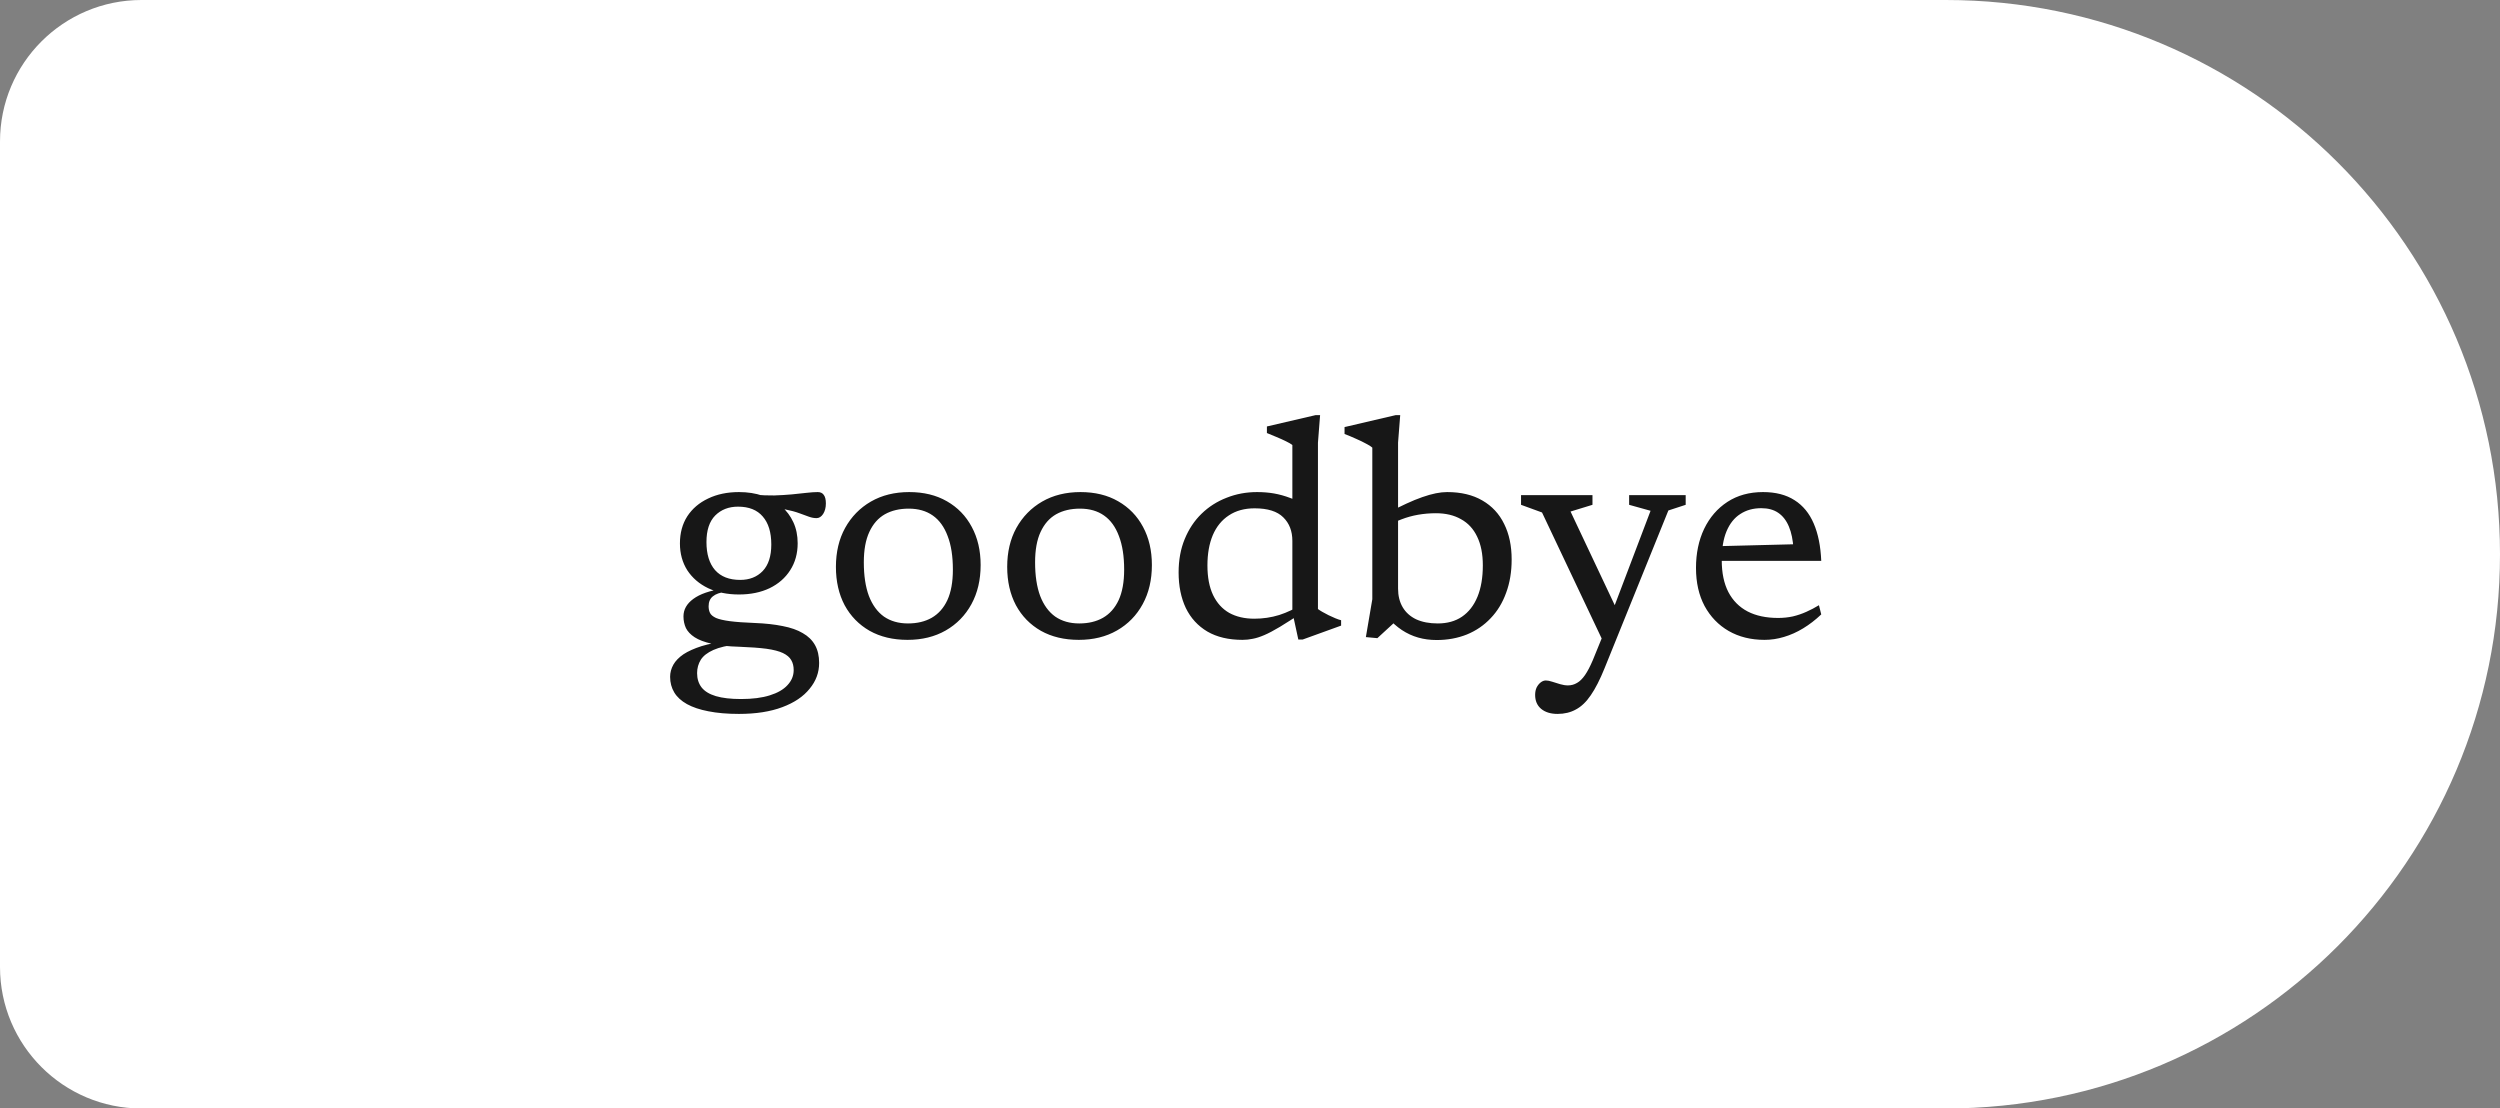
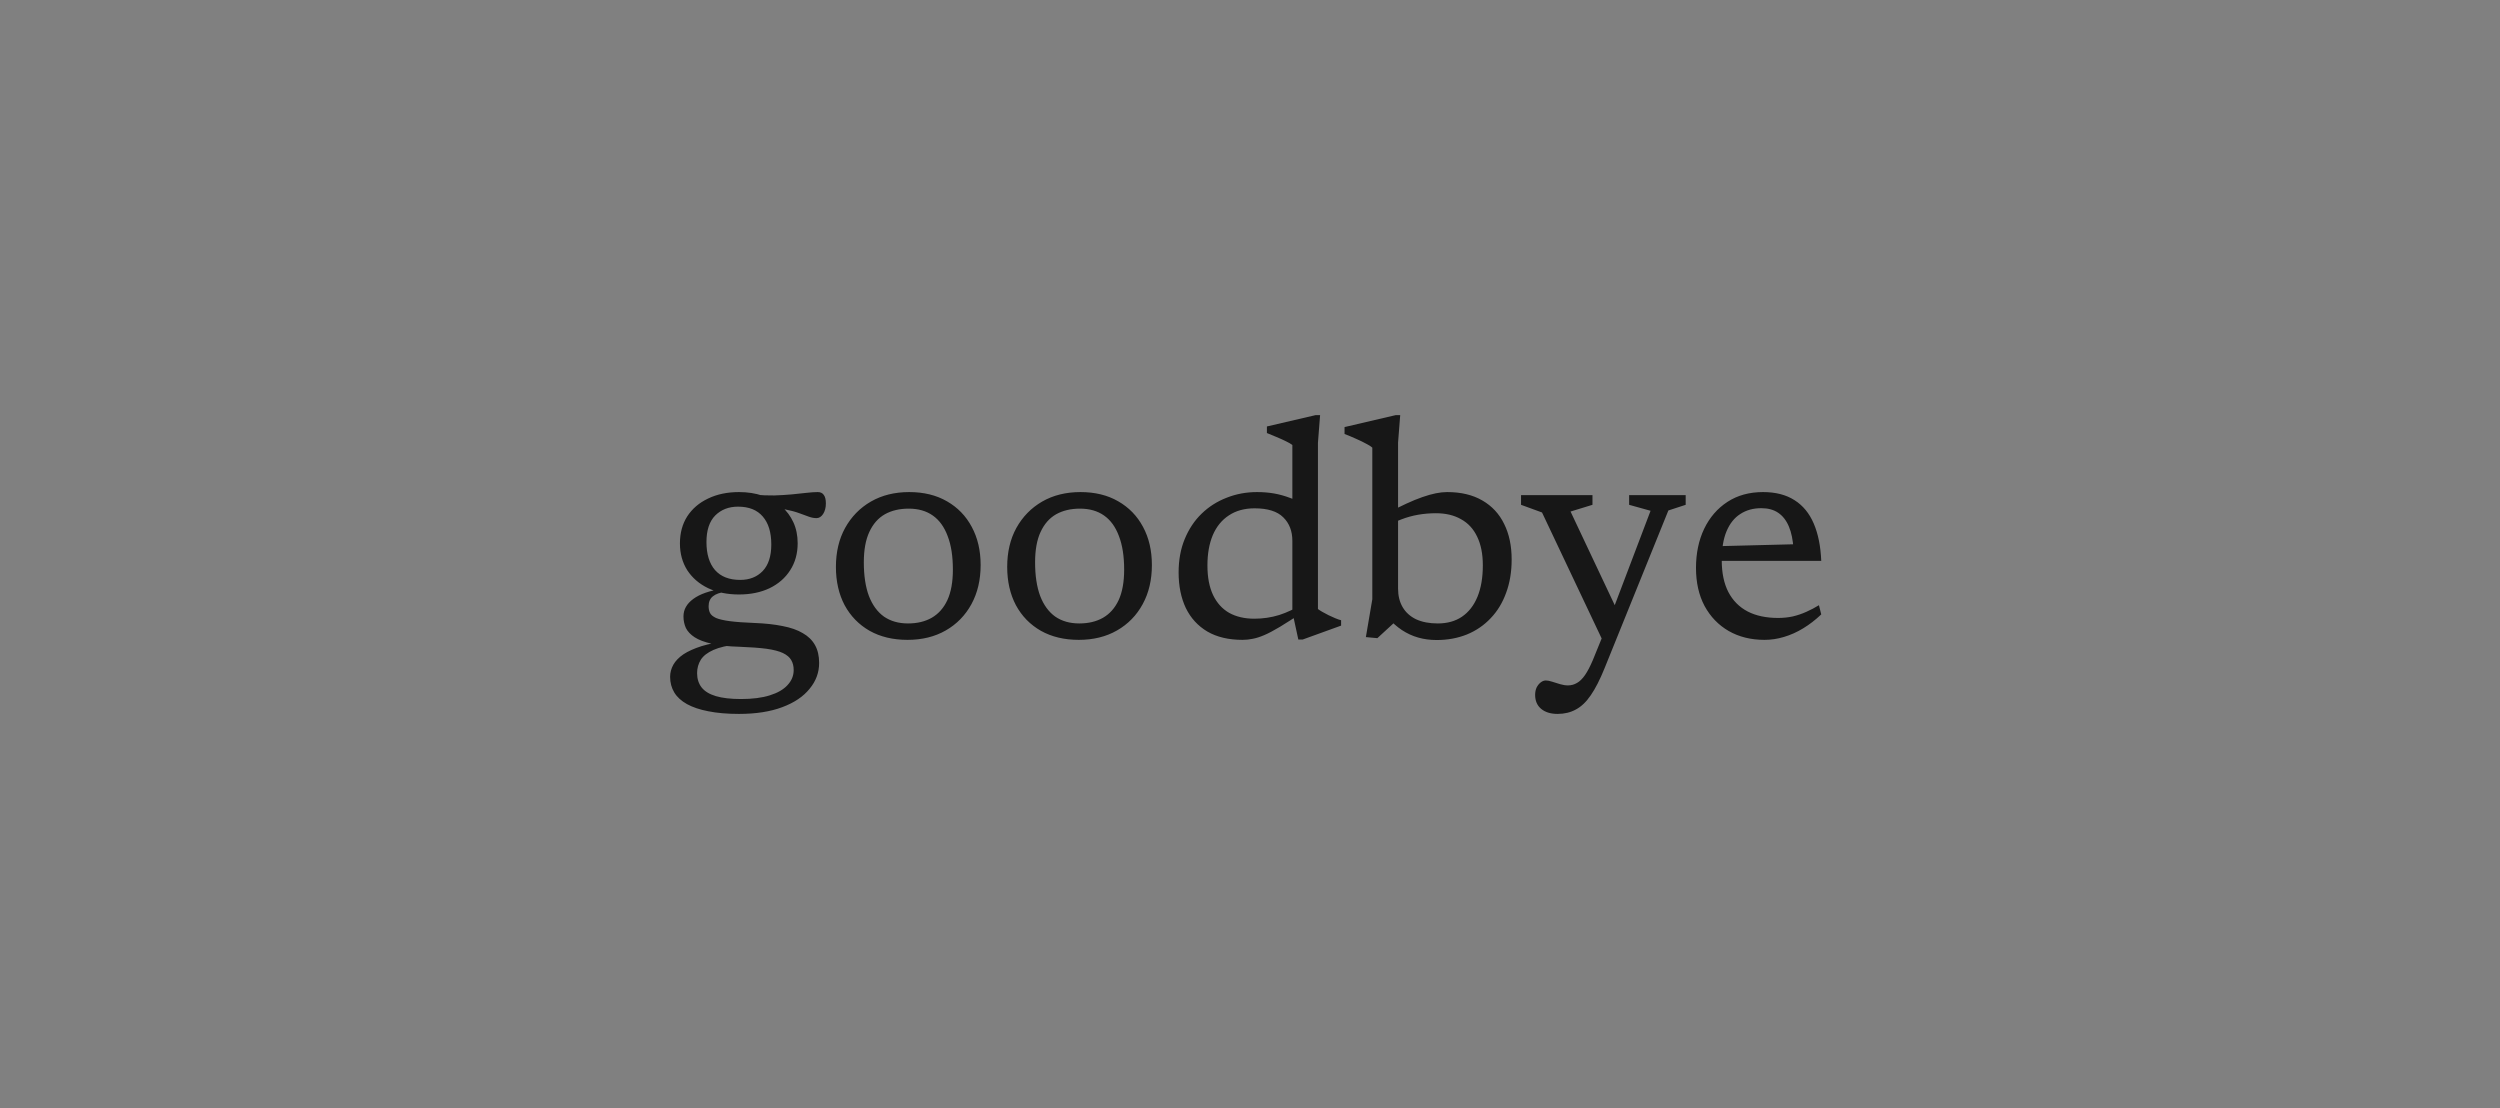
<svg xmlns="http://www.w3.org/2000/svg" width="106" height="47" viewBox="0 0 106 47" fill="none">
  <rect x="0" y="0" width="106" height="47" fill="#808080" stroke="none" />
-   <path d="M0 6C0 2.686 2.686 0 6 0H82.5C95.479 0 106 10.521 106 23.5V23.5C106 36.479 95.479 47 82.5 47H6C2.686 47 0 44.314 0 41V6Z" fill="white" />
  <path d="M31.332 30.27C30.838 30.27 30.407 30.233 30.038 30.159C29.674 30.09 29.371 29.988 29.128 29.854C28.886 29.719 28.706 29.555 28.589 29.36C28.472 29.165 28.413 28.944 28.413 28.697C28.413 28.519 28.459 28.348 28.55 28.183C28.641 28.023 28.784 27.875 28.979 27.741C29.178 27.611 29.434 27.496 29.746 27.396C30.058 27.301 30.433 27.227 30.87 27.175H31.286V27.319C30.844 27.366 30.498 27.446 30.246 27.559C29.995 27.672 29.817 27.81 29.713 27.975C29.609 28.144 29.557 28.332 29.557 28.541C29.557 28.779 29.62 28.98 29.746 29.145C29.876 29.31 30.077 29.433 30.35 29.515C30.628 29.598 30.985 29.639 31.423 29.639C31.904 29.639 32.309 29.587 32.638 29.483C32.972 29.379 33.223 29.234 33.392 29.047C33.566 28.861 33.652 28.649 33.652 28.41C33.652 28.246 33.618 28.105 33.548 27.988C33.483 27.871 33.366 27.771 33.197 27.689C33.033 27.611 32.799 27.55 32.495 27.507C32.196 27.468 31.811 27.44 31.338 27.422C30.866 27.41 30.476 27.366 30.168 27.293C29.865 27.223 29.627 27.132 29.453 27.02C29.28 26.907 29.157 26.777 29.083 26.63C29.014 26.478 28.979 26.313 28.979 26.136C28.979 25.845 29.118 25.598 29.395 25.395C29.677 25.186 30.097 25.041 30.656 24.959L30.766 25.096C30.528 25.122 30.348 25.184 30.227 25.284C30.106 25.379 30.045 25.52 30.045 25.706C30.045 25.811 30.064 25.904 30.103 25.986C30.142 26.068 30.227 26.14 30.357 26.201C30.487 26.257 30.682 26.302 30.942 26.337C31.206 26.372 31.562 26.398 32.008 26.415C32.454 26.432 32.846 26.476 33.184 26.545C33.527 26.61 33.811 26.71 34.036 26.844C34.266 26.974 34.439 27.143 34.556 27.351C34.673 27.559 34.731 27.812 34.731 28.111C34.731 28.515 34.597 28.878 34.328 29.203C34.064 29.533 33.678 29.793 33.171 29.983C32.664 30.174 32.051 30.27 31.332 30.27ZM31.332 25.206C30.838 25.206 30.402 25.117 30.025 24.939C29.648 24.758 29.354 24.504 29.141 24.179C28.933 23.85 28.829 23.471 28.829 23.041C28.829 22.599 28.933 22.216 29.141 21.891C29.354 21.566 29.648 21.315 30.025 21.137C30.402 20.955 30.838 20.864 31.332 20.864C31.7 20.864 32.036 20.916 32.339 21.02C32.643 21.124 32.905 21.271 33.126 21.462C33.347 21.653 33.518 21.88 33.639 22.145C33.761 22.409 33.821 22.706 33.821 23.035C33.821 23.468 33.715 23.85 33.503 24.179C33.295 24.504 33.005 24.758 32.632 24.939C32.259 25.117 31.826 25.206 31.332 25.206ZM31.384 24.588C31.778 24.588 32.097 24.463 32.339 24.212C32.582 23.956 32.703 23.581 32.703 23.087C32.703 22.571 32.582 22.175 32.339 21.898C32.101 21.62 31.752 21.482 31.293 21.482C30.899 21.482 30.576 21.607 30.324 21.858C30.077 22.11 29.954 22.485 29.954 22.983C29.954 23.494 30.075 23.891 30.318 24.172C30.565 24.45 30.92 24.588 31.384 24.588ZM32.281 21.468L31.995 20.974C32.285 21 32.563 21.011 32.827 21.007C33.096 20.998 33.345 20.983 33.574 20.962C33.804 20.94 34.012 20.918 34.198 20.896C34.385 20.875 34.543 20.864 34.673 20.864C34.786 20.864 34.87 20.903 34.926 20.981C34.987 21.059 35.017 21.18 35.017 21.345C35.017 21.523 34.978 21.672 34.9 21.794C34.822 21.91 34.729 21.969 34.621 21.969C34.521 21.969 34.415 21.95 34.302 21.91C34.194 21.867 34.058 21.817 33.893 21.761C33.733 21.7 33.522 21.644 33.262 21.592C33.007 21.536 32.68 21.494 32.281 21.468ZM38.498 26.434C38.888 26.434 39.224 26.354 39.505 26.194C39.791 26.029 40.012 25.78 40.168 25.447C40.324 25.108 40.402 24.677 40.402 24.153C40.402 23.585 40.329 23.111 40.181 22.73C40.038 22.344 39.828 22.053 39.551 21.858C39.273 21.663 38.933 21.566 38.53 21.566C38.14 21.566 37.802 21.646 37.516 21.806C37.235 21.967 37.016 22.216 36.86 22.554C36.704 22.888 36.626 23.317 36.626 23.841C36.626 24.404 36.697 24.879 36.84 25.265C36.988 25.65 37.2 25.943 37.477 26.142C37.759 26.337 38.099 26.434 38.498 26.434ZM38.478 27.13C37.863 27.13 37.328 27.002 36.873 26.747C36.418 26.486 36.065 26.125 35.813 25.661C35.566 25.193 35.443 24.651 35.443 24.036C35.443 23.408 35.573 22.857 35.833 22.385C36.097 21.908 36.461 21.536 36.925 21.267C37.393 20.998 37.934 20.864 38.55 20.864C39.165 20.864 39.698 20.994 40.149 21.254C40.604 21.514 40.955 21.876 41.202 22.34C41.453 22.803 41.579 23.343 41.579 23.958C41.579 24.586 41.449 25.139 41.189 25.616C40.929 26.092 40.565 26.465 40.097 26.733C39.633 26.998 39.094 27.13 38.478 27.13ZM45.76 26.434C46.15 26.434 46.485 26.354 46.767 26.194C47.053 26.029 47.274 25.78 47.43 25.447C47.586 25.108 47.664 24.677 47.664 24.153C47.664 23.585 47.59 23.111 47.443 22.73C47.3 22.344 47.09 22.053 46.812 21.858C46.535 21.663 46.195 21.566 45.792 21.566C45.402 21.566 45.064 21.646 44.778 21.806C44.496 21.967 44.278 22.216 44.121 22.554C43.965 22.888 43.888 23.317 43.888 23.841C43.888 24.404 43.959 24.879 44.102 25.265C44.249 25.65 44.462 25.943 44.739 26.142C45.021 26.337 45.361 26.434 45.76 26.434ZM45.74 27.13C45.125 27.13 44.59 27.002 44.135 26.747C43.679 26.486 43.326 26.125 43.075 25.661C42.828 25.193 42.705 24.651 42.705 24.036C42.705 23.408 42.834 22.857 43.094 22.385C43.359 21.908 43.723 21.536 44.187 21.267C44.654 20.998 45.196 20.864 45.812 20.864C46.427 20.864 46.96 20.994 47.41 21.254C47.865 21.514 48.217 21.876 48.464 22.34C48.715 22.803 48.84 23.343 48.84 23.958C48.84 24.586 48.711 25.139 48.45 25.616C48.191 26.092 47.827 26.465 47.358 26.733C46.895 26.998 46.355 27.13 45.74 27.13ZM54.796 22.931C54.796 22.519 54.668 22.188 54.412 21.936C54.157 21.681 53.751 21.553 53.197 21.553C52.768 21.553 52.404 21.653 52.105 21.852C51.806 22.047 51.578 22.326 51.422 22.691C51.271 23.05 51.195 23.479 51.195 23.977C51.195 24.476 51.275 24.894 51.435 25.232C51.596 25.566 51.823 25.817 52.118 25.986C52.417 26.151 52.772 26.233 53.184 26.233C53.548 26.233 53.899 26.181 54.237 26.077C54.575 25.969 54.911 25.808 55.244 25.596V25.953C54.859 26.209 54.534 26.417 54.269 26.578C54.009 26.733 53.788 26.851 53.606 26.928C53.424 27.006 53.262 27.058 53.119 27.084C52.976 27.115 52.831 27.13 52.683 27.13C52.094 27.13 51.598 27.013 51.195 26.779C50.792 26.541 50.486 26.207 50.278 25.778C50.075 25.349 49.973 24.846 49.973 24.27C49.973 23.746 50.059 23.273 50.233 22.853C50.406 22.433 50.644 22.075 50.948 21.78C51.251 21.486 51.604 21.261 52.007 21.105C52.41 20.944 52.841 20.864 53.301 20.864C53.556 20.864 53.795 20.884 54.016 20.922C54.241 20.962 54.469 21.024 54.698 21.111C54.928 21.193 55.171 21.306 55.426 21.449L54.796 21.794V18.869C54.744 18.825 54.655 18.773 54.529 18.712C54.408 18.652 54.274 18.591 54.126 18.53C53.979 18.47 53.842 18.413 53.717 18.361V18.082L55.784 17.601H55.972L55.881 18.771V25.823C55.92 25.854 55.981 25.893 56.063 25.941C56.146 25.984 56.234 26.032 56.33 26.084C56.429 26.131 56.525 26.174 56.616 26.213C56.711 26.253 56.793 26.281 56.863 26.298V26.526L55.231 27.117H55.049L54.796 25.947V22.931ZM58.816 26.155H59.382L58.4 27.058L57.913 27.013L58.186 25.407V18.979C58.129 18.927 58.041 18.871 57.919 18.81C57.802 18.745 57.664 18.678 57.503 18.608C57.343 18.535 57.178 18.465 57.009 18.401V18.108L59.18 17.601H59.369L59.278 18.765V24.959C59.278 25.262 59.343 25.524 59.473 25.745C59.603 25.966 59.793 26.138 60.045 26.259C60.3 26.376 60.606 26.434 60.961 26.434C61.364 26.434 61.707 26.339 61.988 26.148C62.274 25.953 62.493 25.672 62.645 25.303C62.796 24.935 62.872 24.491 62.872 23.971C62.872 23.49 62.792 23.085 62.632 22.756C62.476 22.426 62.248 22.179 61.949 22.015C61.655 21.846 61.299 21.761 60.883 21.761C60.623 21.761 60.37 21.783 60.123 21.826C59.88 21.869 59.646 21.934 59.421 22.021C59.2 22.103 58.99 22.207 58.79 22.333V21.78C59.094 21.611 59.371 21.471 59.622 21.358C59.874 21.241 60.101 21.148 60.305 21.078C60.513 21.005 60.703 20.951 60.877 20.916C61.05 20.881 61.21 20.864 61.358 20.864C61.947 20.864 62.445 20.983 62.853 21.221C63.26 21.456 63.568 21.787 63.776 22.216C63.988 22.641 64.094 23.143 64.094 23.724C64.094 24.244 64.016 24.714 63.86 25.134C63.709 25.555 63.49 25.915 63.204 26.213C62.922 26.512 62.586 26.742 62.196 26.902C61.806 27.058 61.379 27.137 60.916 27.137C60.634 27.137 60.372 27.102 60.129 27.032C59.887 26.963 59.657 26.857 59.44 26.714C59.224 26.571 59.016 26.385 58.816 26.155ZM68.659 26.07L67.969 27.195L65.382 21.729L64.492 21.404V20.994H67.521V21.404L66.591 21.689L68.659 26.07ZM66.039 30.27C65.749 30.27 65.517 30.198 65.344 30.055C65.174 29.912 65.09 29.715 65.09 29.463C65.09 29.342 65.112 29.236 65.155 29.145C65.203 29.054 65.261 28.983 65.331 28.93C65.4 28.878 65.471 28.852 65.545 28.852C65.619 28.852 65.707 28.87 65.811 28.904C65.92 28.939 66.032 28.974 66.15 29.009C66.266 29.043 66.377 29.061 66.481 29.061C66.62 29.061 66.748 29.026 66.865 28.956C66.981 28.892 67.094 28.781 67.203 28.625C67.311 28.469 67.421 28.259 67.534 27.994L68.087 26.636L68.314 26.058L69.984 21.657L69.075 21.404V20.994H71.473V21.404L70.739 21.644L68.034 28.332C67.84 28.814 67.644 29.195 67.45 29.477C67.259 29.758 67.049 29.96 66.819 30.081C66.594 30.207 66.334 30.27 66.039 30.27ZM74.751 20.864C75.288 20.864 75.734 20.979 76.09 21.209C76.445 21.434 76.716 21.763 76.902 22.197C77.089 22.63 77.195 23.159 77.221 23.782H72.814L72.807 23.159L76.46 23.067L76.044 23.288C76.023 22.903 75.958 22.582 75.849 22.326C75.741 22.067 75.589 21.872 75.394 21.741C75.204 21.611 74.965 21.547 74.679 21.547C74.337 21.547 74.04 21.629 73.789 21.794C73.537 21.954 73.342 22.199 73.204 22.528C73.069 22.853 73.002 23.262 73.002 23.756C73.002 24.29 73.095 24.738 73.282 25.102C73.472 25.466 73.745 25.741 74.101 25.927C74.456 26.11 74.887 26.201 75.394 26.201C75.611 26.201 75.819 26.179 76.018 26.136C76.218 26.088 76.408 26.023 76.59 25.941C76.777 25.858 76.954 25.765 77.123 25.661L77.221 26.051C76.974 26.285 76.718 26.482 76.454 26.642C76.189 26.803 75.919 26.924 75.641 27.006C75.368 27.089 75.093 27.13 74.816 27.13C74.239 27.13 73.732 27.004 73.295 26.753C72.861 26.502 72.521 26.148 72.274 25.694C72.032 25.238 71.91 24.701 71.91 24.081C71.91 23.462 72.025 22.909 72.255 22.424C72.489 21.939 72.818 21.557 73.243 21.28C73.667 21.003 74.17 20.864 74.751 20.864Z" fill="#171717" />
</svg>